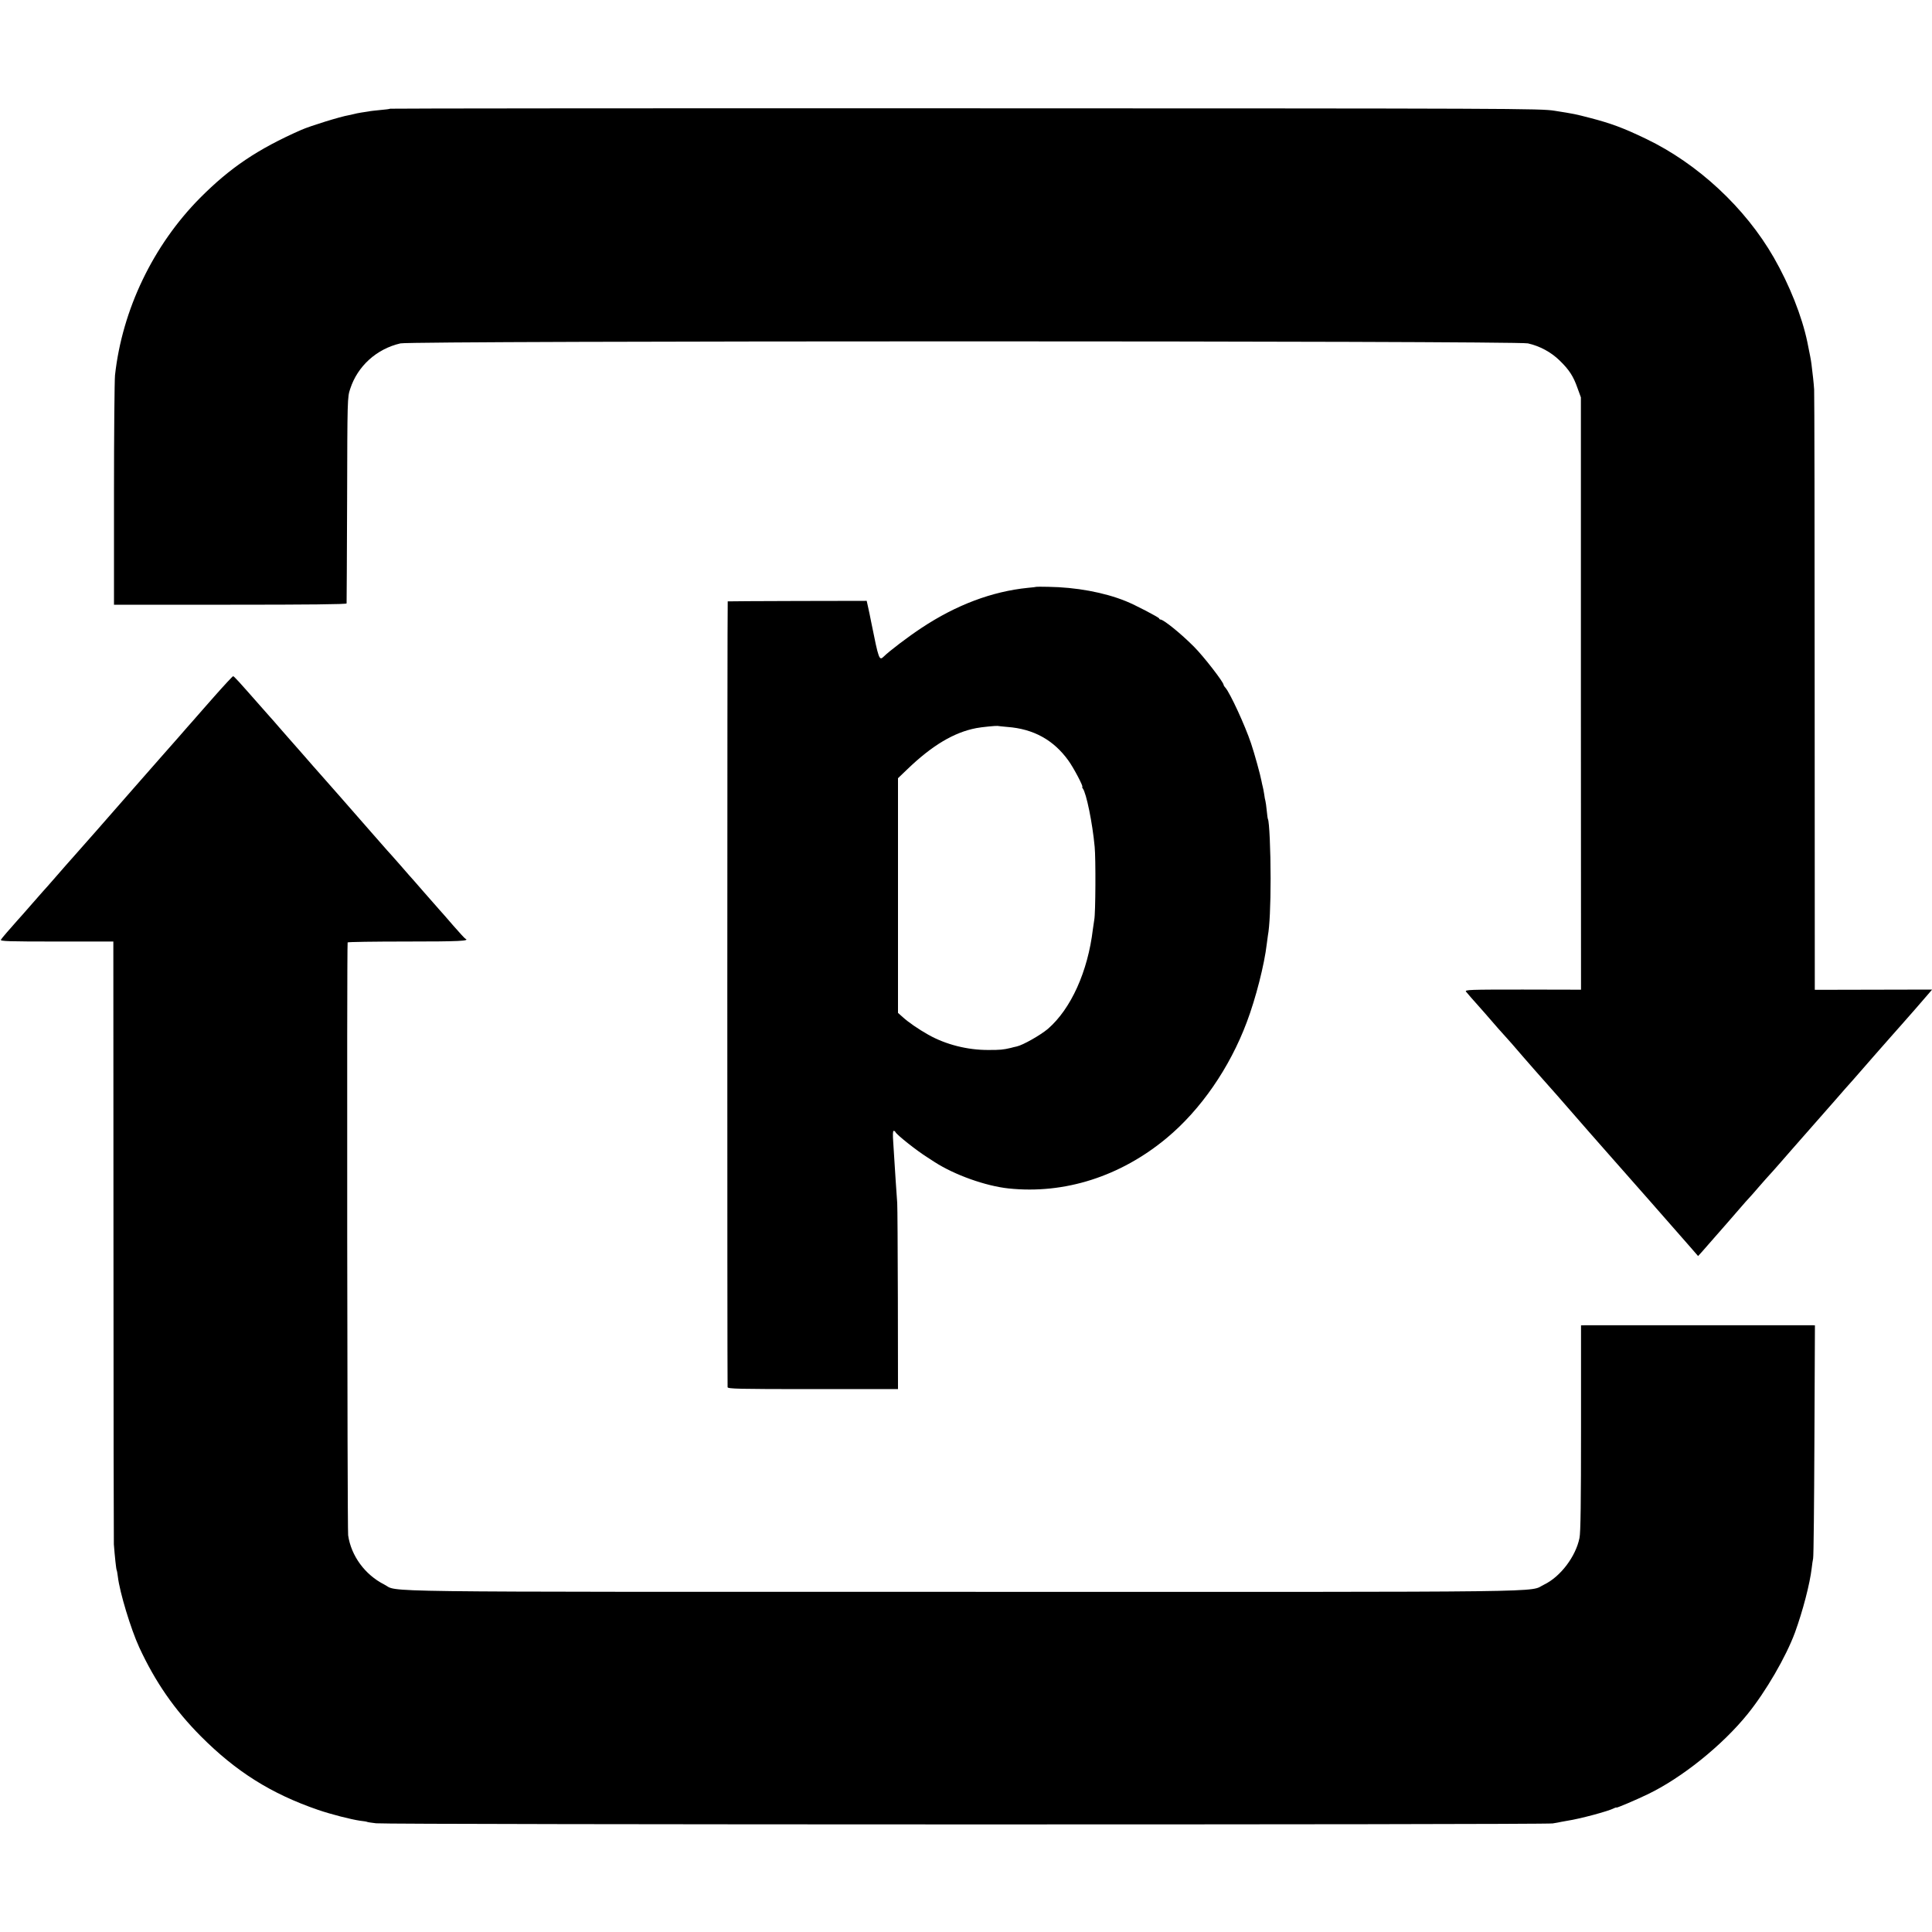
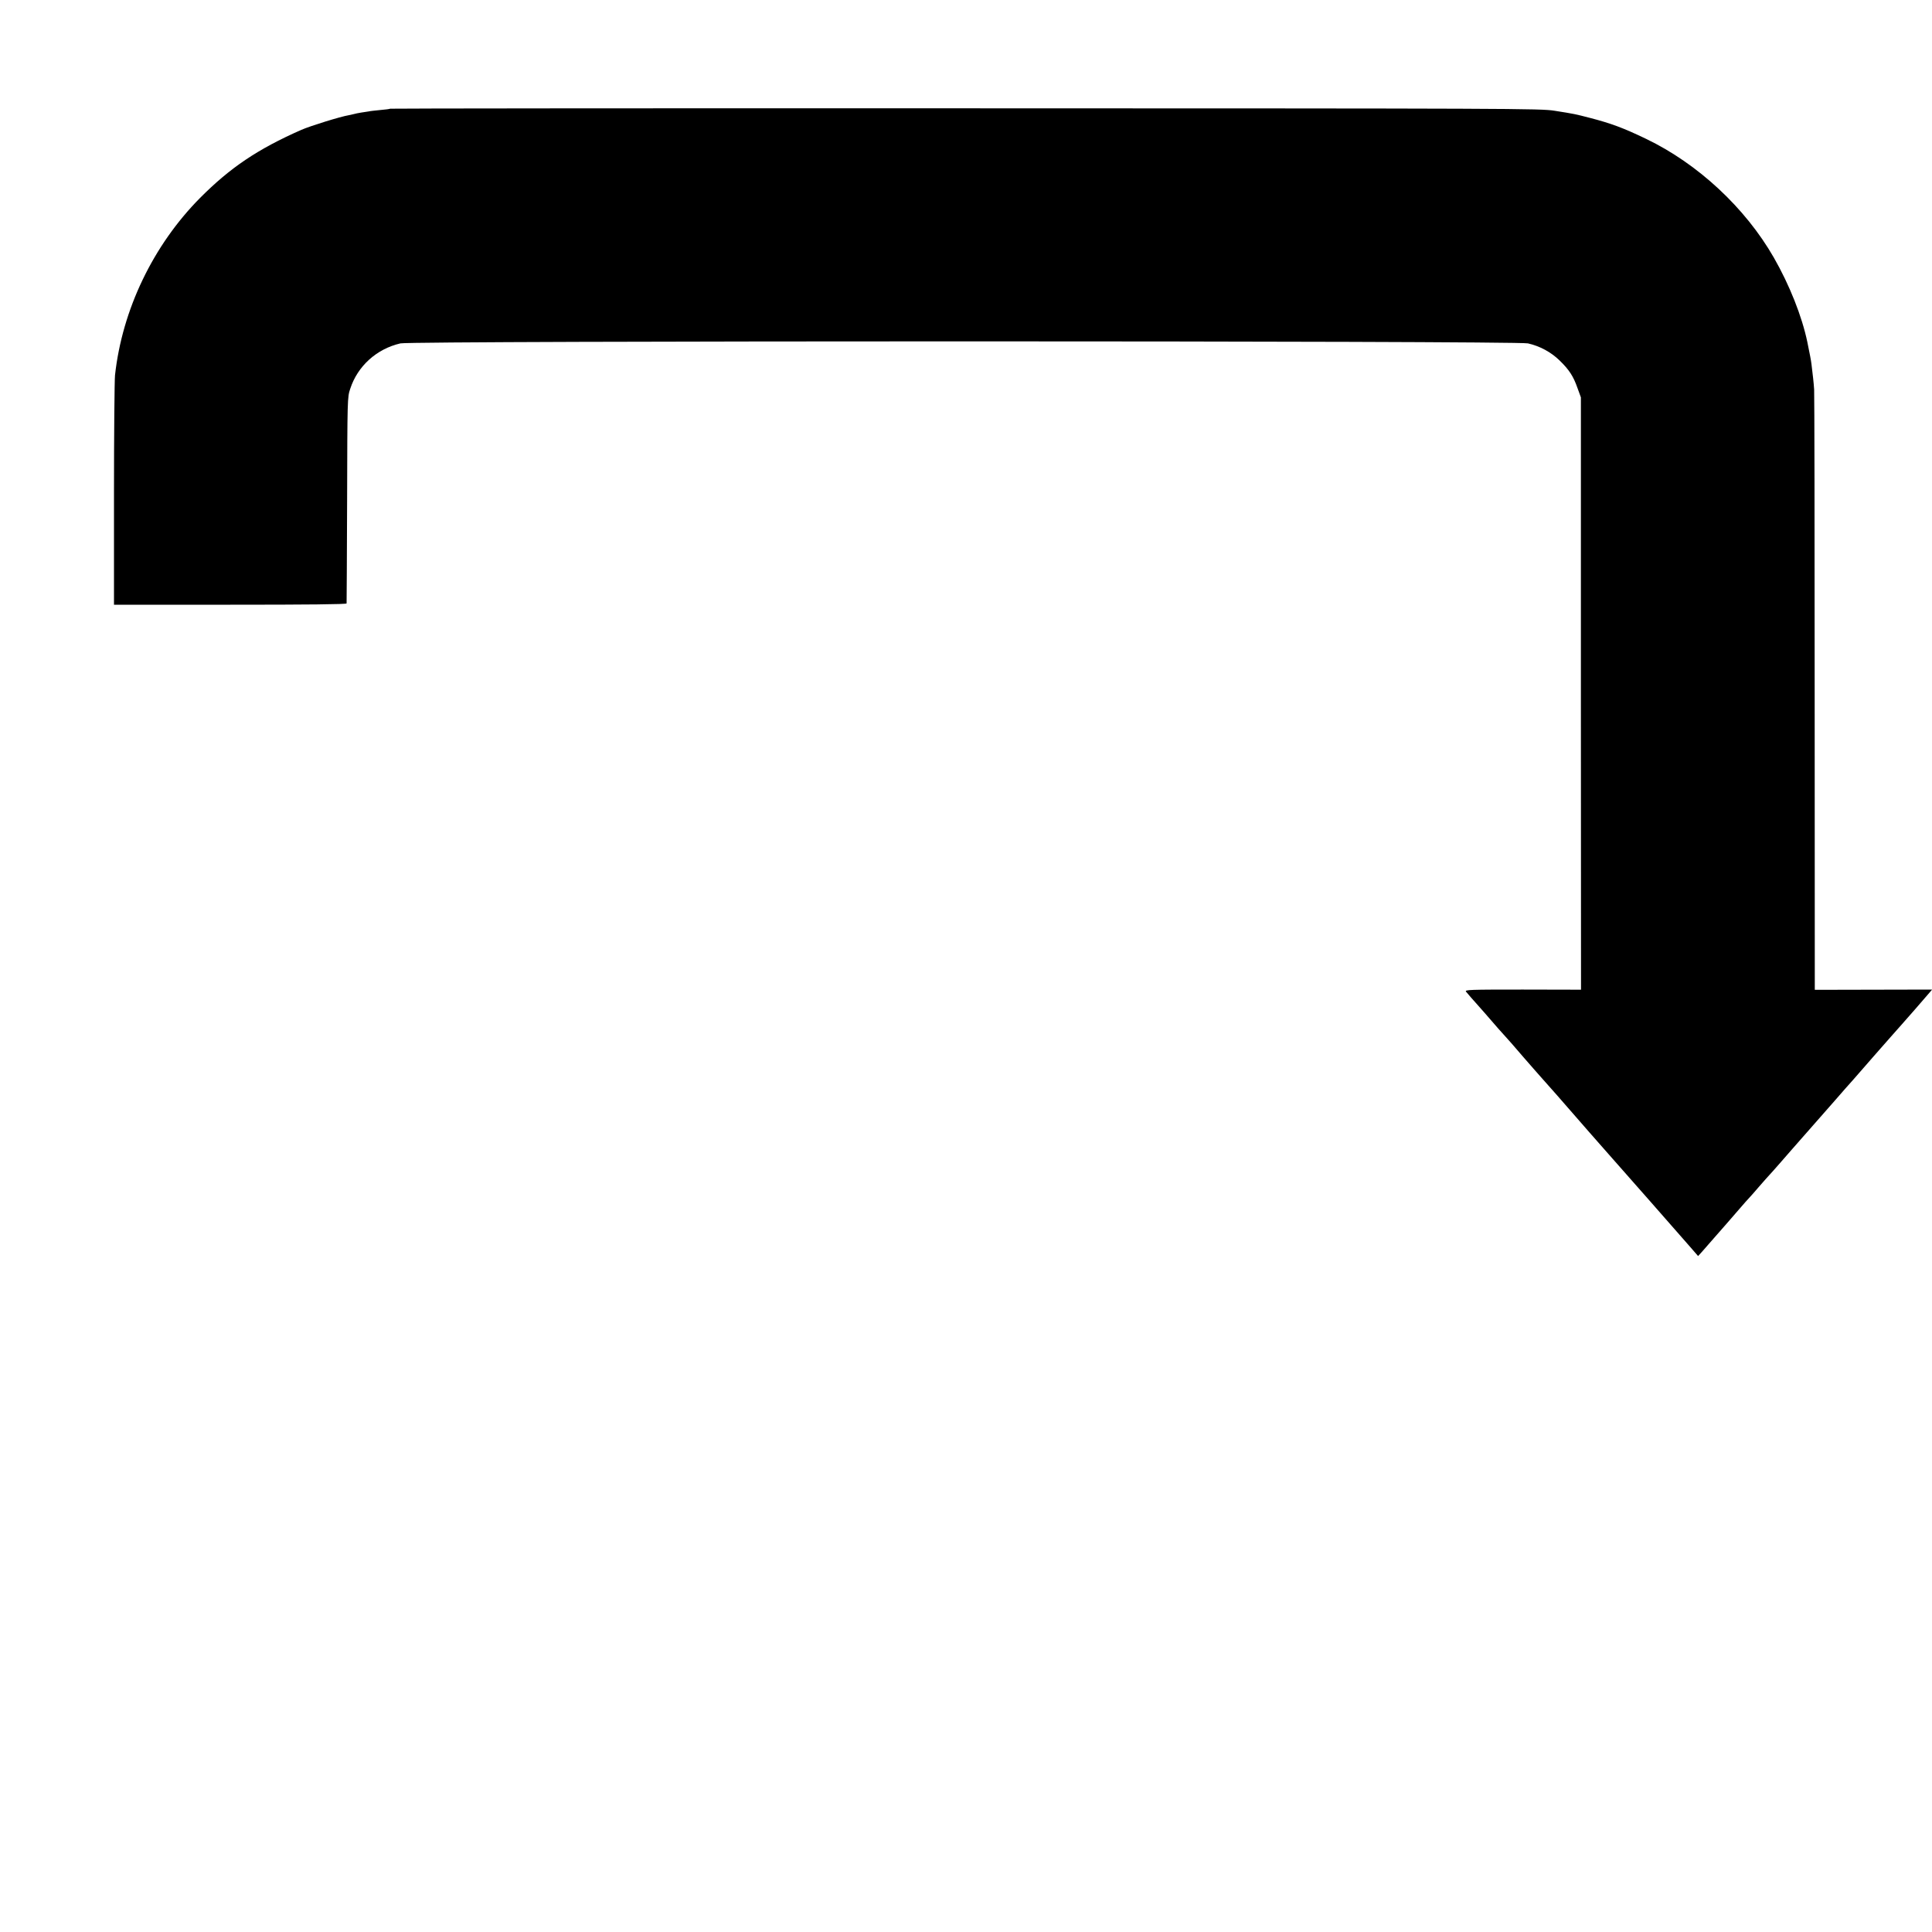
<svg xmlns="http://www.w3.org/2000/svg" version="1.0" width="1500pt" height="1500pt" viewBox="0 0 1500 1500" preserveAspectRatio="xMidYMid meet">
  <g transform="translate(0,1500) scale(0.1,-0.1)" fill="#000000" stroke="none">
    <path d="M3029 14156 c-2 -2 -36 -7 -75 -10 -39 -4 -80 -8 -91 -11 -11 -2 -38 -6 -59 -9 -22 -4 -46 -8 -54 -11 -8 -2 -26 -6 -40 -9 -67 -11 -301 -84 -370 -114 -340 -150 -552 -293 -786 -528 -365 -368 -605 -868 -661 -1377 -4 -39 -8 -457 -8 -927 l0 -855 903 0 c597 0 902 3 903 10 1 5 2 368 4 805 2 783 2 796 24 861 57 176 204 310 390 353 90 21 8663 21 8754 0 93 -21 179 -68 245 -132 75 -73 107 -122 139 -213 l27 -74 0 -2299 1 -2300 -453 1 c-410 0 -451 -1 -440 -16 18 -22 58 -68 88 -101 14 -15 38 -43 54 -61 72 -84 161 -185 176 -200 8 -9 26 -29 40 -45 31 -36 151 -175 165 -190 6 -6 39 -44 75 -85 36 -40 85 -96 110 -124 49 -56 42 -48 253 -290 82 -93 161 -183 176 -200 28 -30 494 -561 606 -689 l59 -68 30 33 c16 19 57 66 91 104 73 83 130 148 205 235 30 35 62 71 70 79 9 9 45 50 80 91 36 41 72 82 80 90 8 8 44 49 80 90 36 41 79 91 96 110 31 35 78 88 189 215 72 82 75 85 145 165 30 35 64 74 75 86 18 19 95 107 148 168 10 12 44 50 75 86 31 35 91 103 132 150 41 47 79 90 85 96 16 17 187 213 218 250 l18 21 -456 -1 -455 -1 -1 2305 c0 1268 -2 2328 -4 2355 -3 49 -11 120 -21 200 -5 38 -10 60 -32 170 -42 200 -138 442 -260 655 -222 387 -590 729 -992 922 -177 85 -271 120 -437 163 -112 29 -120 31 -273 55 -110 18 -313 18 -4576 19 -2453 1 -4463 -1 -4465 -3z" />
-     <path d="M8047 10444 c-1 -1 -31 -5 -67 -8 -277 -28 -555 -132 -825 -311 -102 -67 -252 -181 -293 -222 -36 -35 -39 -26 -98 267 -8 41 -19 95 -25 120 l-10 45 -537 -1 c-295 -1 -539 -2 -542 -3 -4 -1 -4 -6001 -1 -6101 1 -13 80 -15 662 -15 l661 0 -1 700 c-1 385 -3 720 -5 745 -8 108 -17 250 -21 315 -2 39 -7 109 -10 158 -4 55 -3 87 3 87 6 0 12 -4 14 -9 7 -19 164 -144 247 -196 9 -6 34 -22 57 -37 155 -100 396 -186 574 -205 435 -46 870 93 1229 392 264 220 488 544 621 899 70 185 137 449 155 606 3 25 7 55 9 67 13 66 21 235 21 443 0 215 -10 444 -21 461 -2 4 -6 33 -9 65 -3 33 -8 66 -10 74 -3 8 -7 33 -10 55 -4 22 -8 48 -11 57 -3 10 -7 30 -10 45 -8 45 -54 212 -81 292 -47 140 -162 389 -199 432 -8 8 -14 19 -14 22 0 21 -156 222 -229 295 -100 101 -237 212 -261 212 -5 0 -10 4 -10 8 0 8 -191 108 -260 135 -168 68 -386 108 -603 111 -49 1 -89 1 -90 0z m-226 -1088 c203 -15 359 -101 474 -261 42 -58 119 -205 108 -205 -3 0 -1 -6 4 -12 27 -35 75 -267 92 -453 9 -90 7 -518 -3 -565 -2 -14 -7 -47 -11 -75 -39 -328 -170 -618 -349 -773 -58 -49 -195 -127 -243 -137 -13 -3 -33 -7 -45 -11 -60 -14 -80 -16 -173 -16 -163 -1 -332 42 -467 118 -80 45 -156 98 -199 137 l-37 33 0 911 0 911 72 69 c193 186 363 287 536 320 40 8 154 19 165 17 6 -1 40 -5 76 -8z" />
-     <path d="M1664 9593 c-76 -87 -151 -171 -165 -188 -15 -16 -66 -75 -114 -130 -49 -55 -116 -131 -149 -169 -96 -109 -156 -178 -188 -214 -62 -70 -245 -279 -268 -306 -14 -16 -29 -34 -35 -40 -19 -22 -160 -181 -190 -215 -16 -18 -35 -39 -40 -45 -6 -6 -39 -45 -75 -86 -36 -41 -67 -77 -70 -80 -3 -3 -55 -61 -115 -130 -60 -69 -114 -130 -120 -136 -60 -67 -122 -139 -128 -150 -7 -12 62 -14 433 -14 l440 0 1 -2322 c0 -1278 2 -2339 3 -2358 7 -92 18 -196 22 -201 2 -3 6 -26 9 -50 14 -121 101 -408 166 -549 124 -268 274 -485 479 -691 273 -274 546 -446 910 -571 102 -35 256 -74 325 -84 28 -3 52 -7 55 -9 3 -2 34 -7 70 -11 82 -11 9067 -12 9135 -1 28 4 57 10 65 12 8 2 31 6 50 9 94 14 319 74 361 97 11 5 19 8 19 5 0 -5 151 59 240 102 266 127 582 381 779 625 142 176 297 443 367 632 61 168 116 379 130 500 3 28 8 61 11 75 4 14 8 427 10 918 l4 892 -23 1 c-30 0 -1700 0 -1753 0 l-40 -1 0 -797 c0 -573 -3 -813 -12 -854 -29 -144 -148 -301 -275 -362 -128 -61 226 -57 -4513 -56 -4728 0 -4373 -4 -4492 57 -150 76 -257 223 -280 382 -7 50 -11 4560 -4 4603 0 4 208 7 461 7 405 0 492 4 453 22 -5 2 -47 48 -95 103 -47 55 -95 109 -105 120 -10 11 -65 74 -123 140 -57 66 -109 125 -115 131 -5 6 -32 37 -60 69 -27 31 -61 70 -75 85 -14 15 -50 55 -80 90 -30 35 -59 68 -65 74 -8 9 -153 174 -246 281 -61 70 -134 152 -163 185 -17 19 -79 89 -136 155 -58 66 -107 122 -110 125 -3 3 -34 39 -70 80 -35 41 -67 77 -70 80 -3 3 -41 46 -84 95 -161 183 -199 225 -206 225 -4 0 -70 -71 -146 -157z" />
  </g>
</svg>